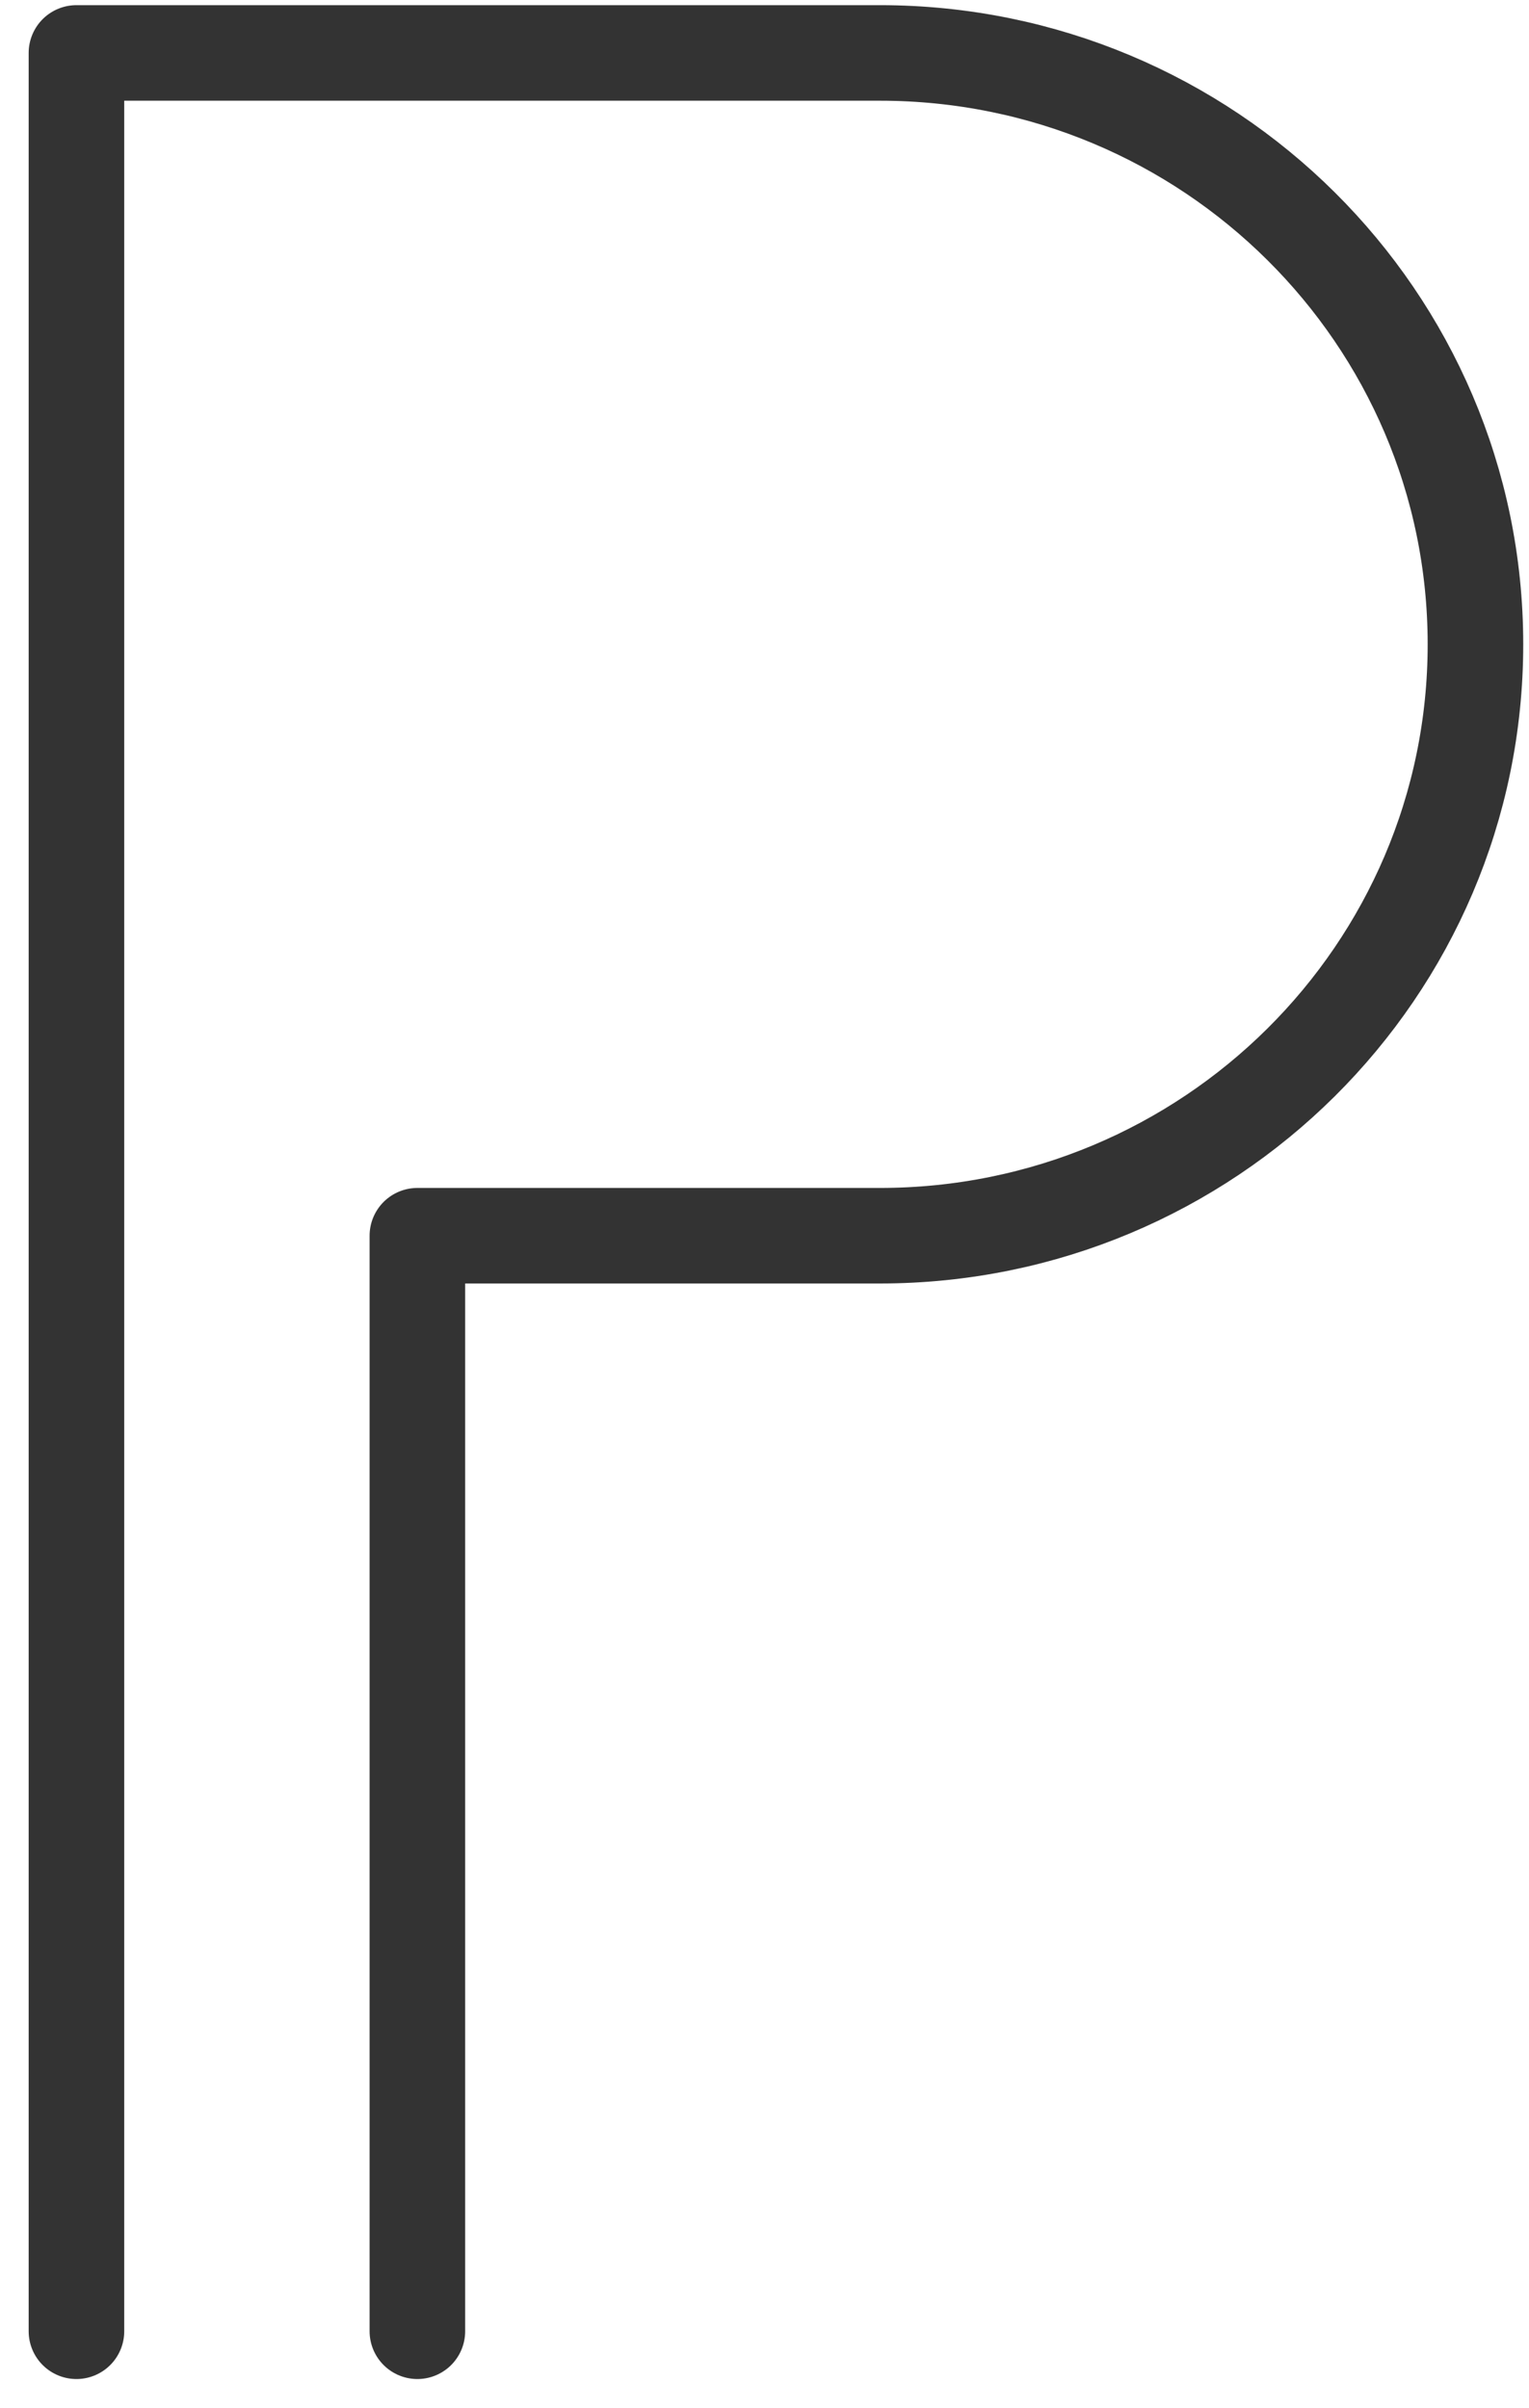
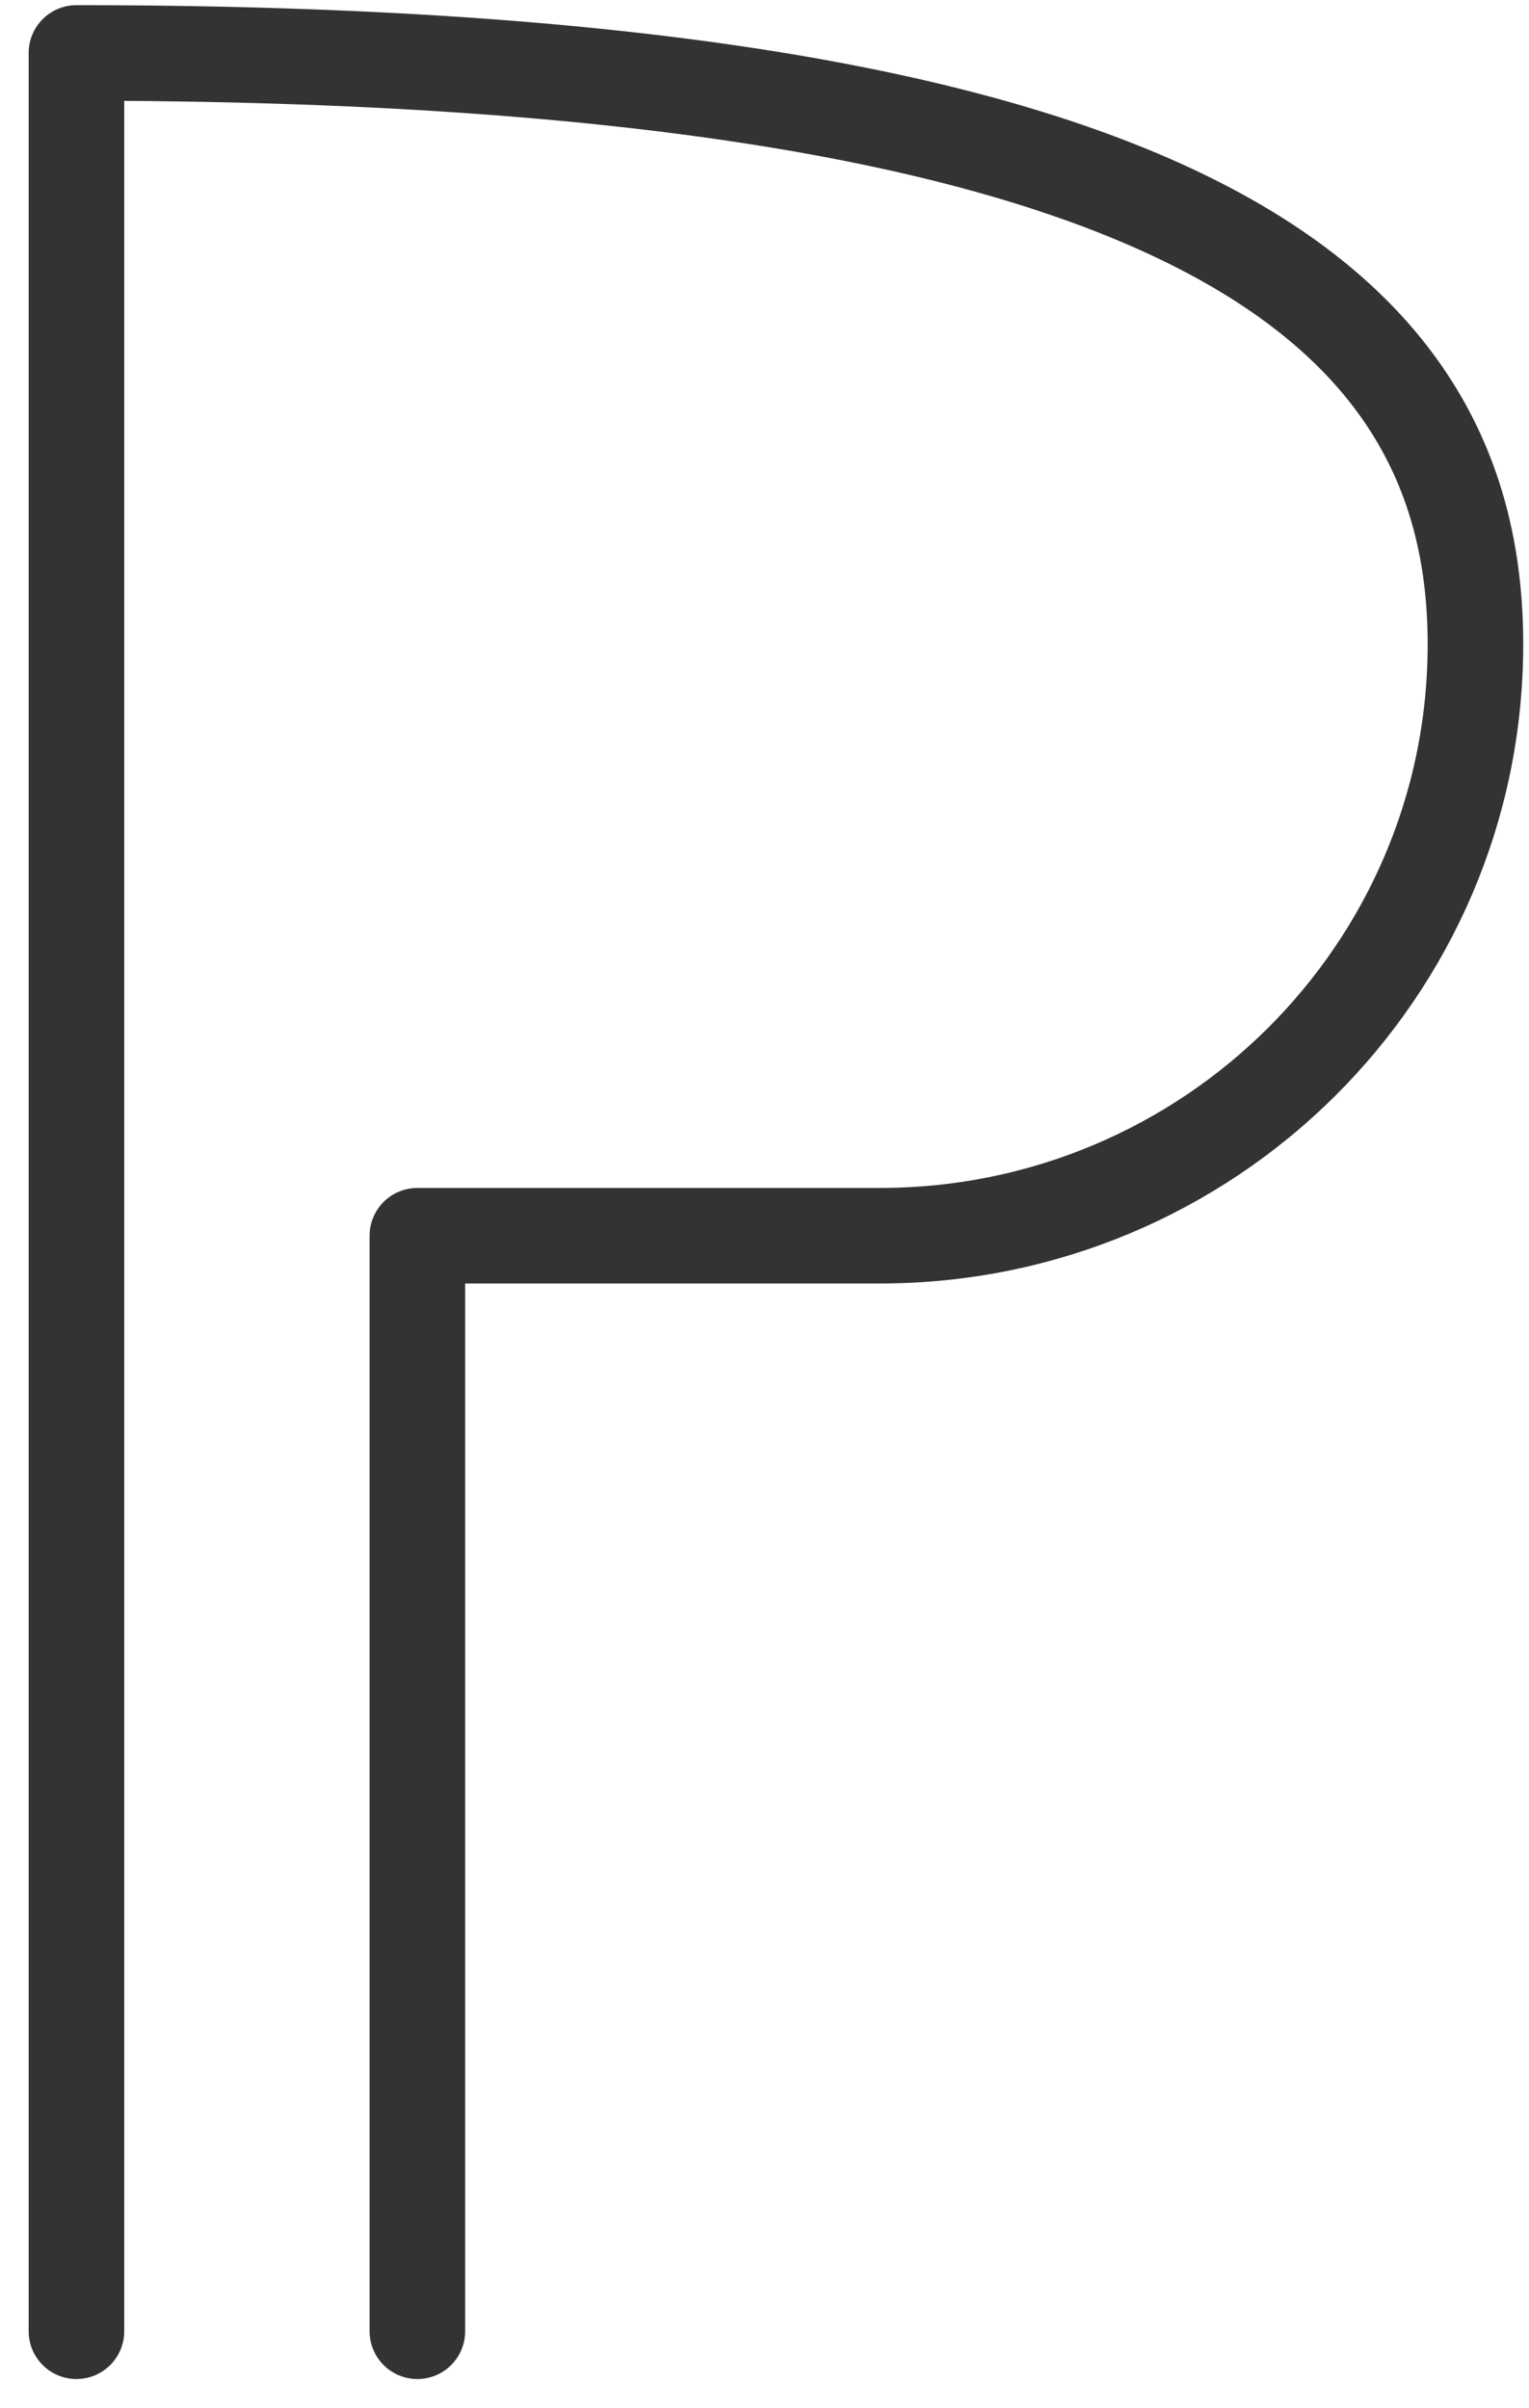
<svg xmlns="http://www.w3.org/2000/svg" width="40px" height="63px" viewBox="0 0 40 63" version="1.1">
  <defs />
  <g id="HOME" stroke="none" stroke-width="1" fill="none" fill-rule="evenodd" stroke-linecap="round" stroke-linejoin="round">
    <g id="Home-Desktop" transform="translate(-339, -1667)" stroke="#333333" stroke-width="2.5">
-       <path d="M341,1728 L341,1668.385 L362.016,1668.385 C370.622,1668.385 377.599,1675.313 377.599,1683.859 C377.599,1692.406 370.622,1699.334 362.016,1699.334 L349.919,1699.334 L349.919,1728" id="Page-1" />
+       <path d="M341,1728 L341,1668.385 C370.622,1668.385 377.599,1675.313 377.599,1683.859 C377.599,1692.406 370.622,1699.334 362.016,1699.334 L349.919,1699.334 L349.919,1728" id="Page-1" />
    </g>
  </g>
</svg>